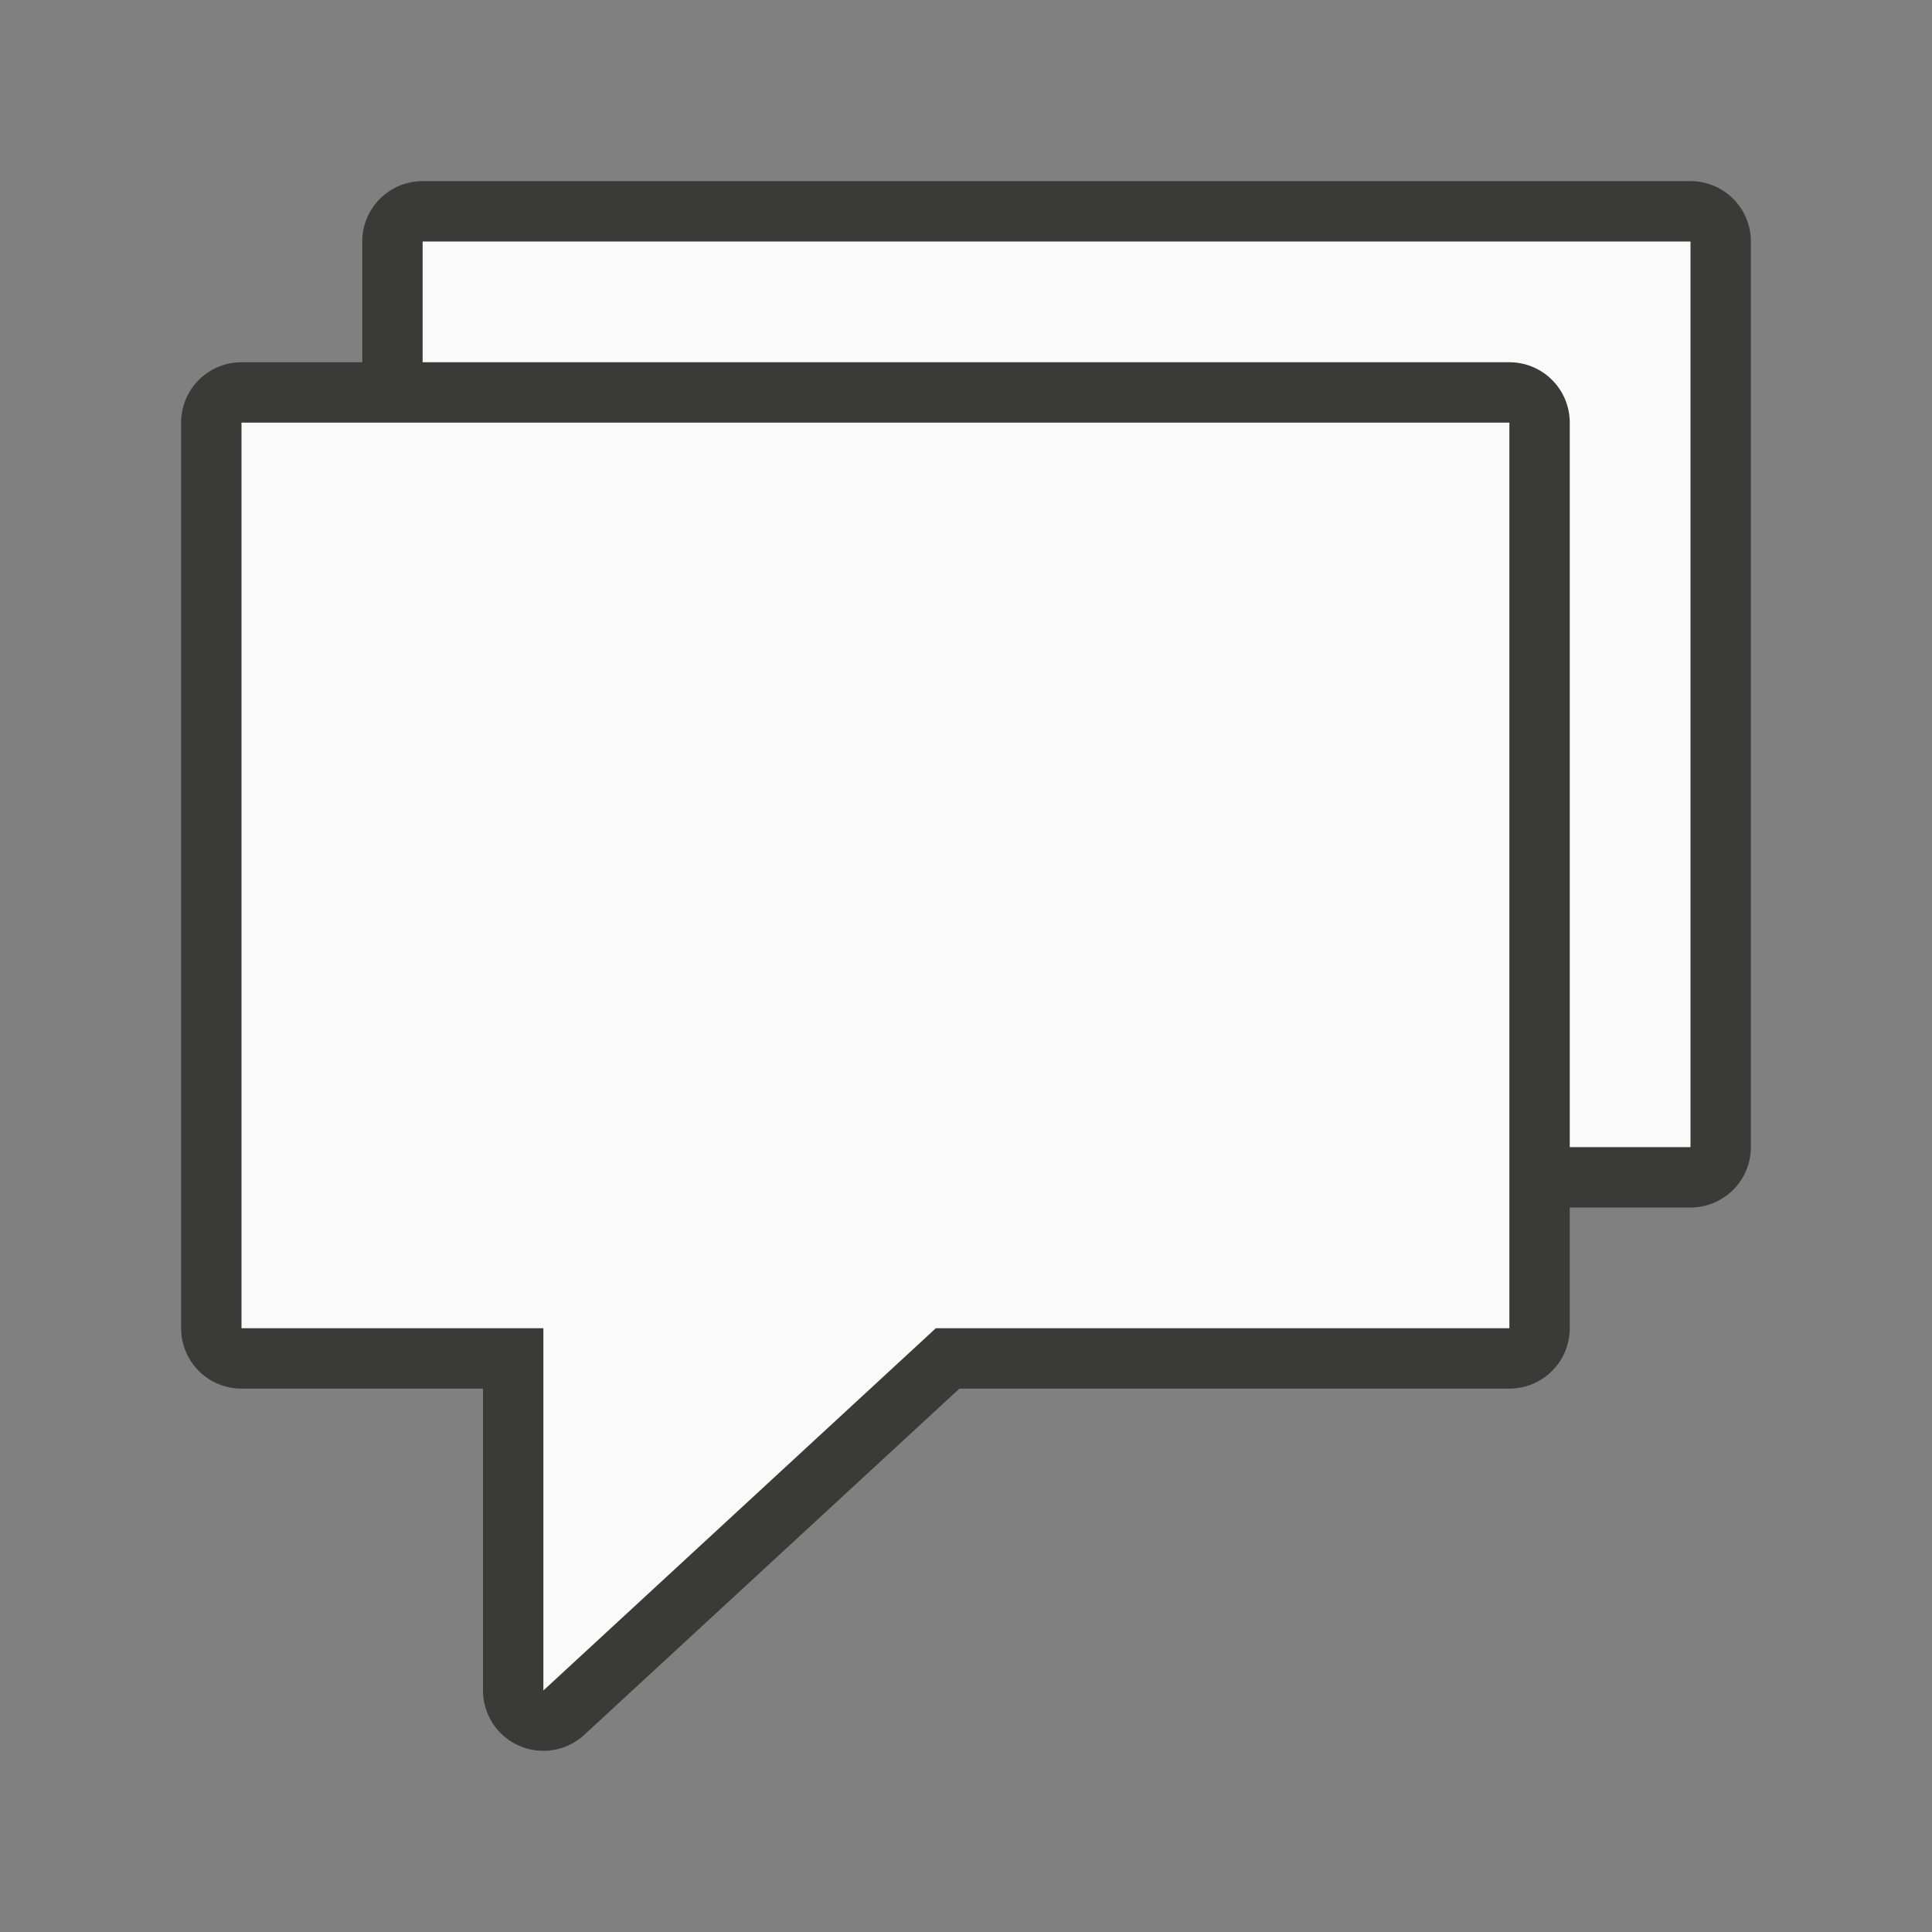
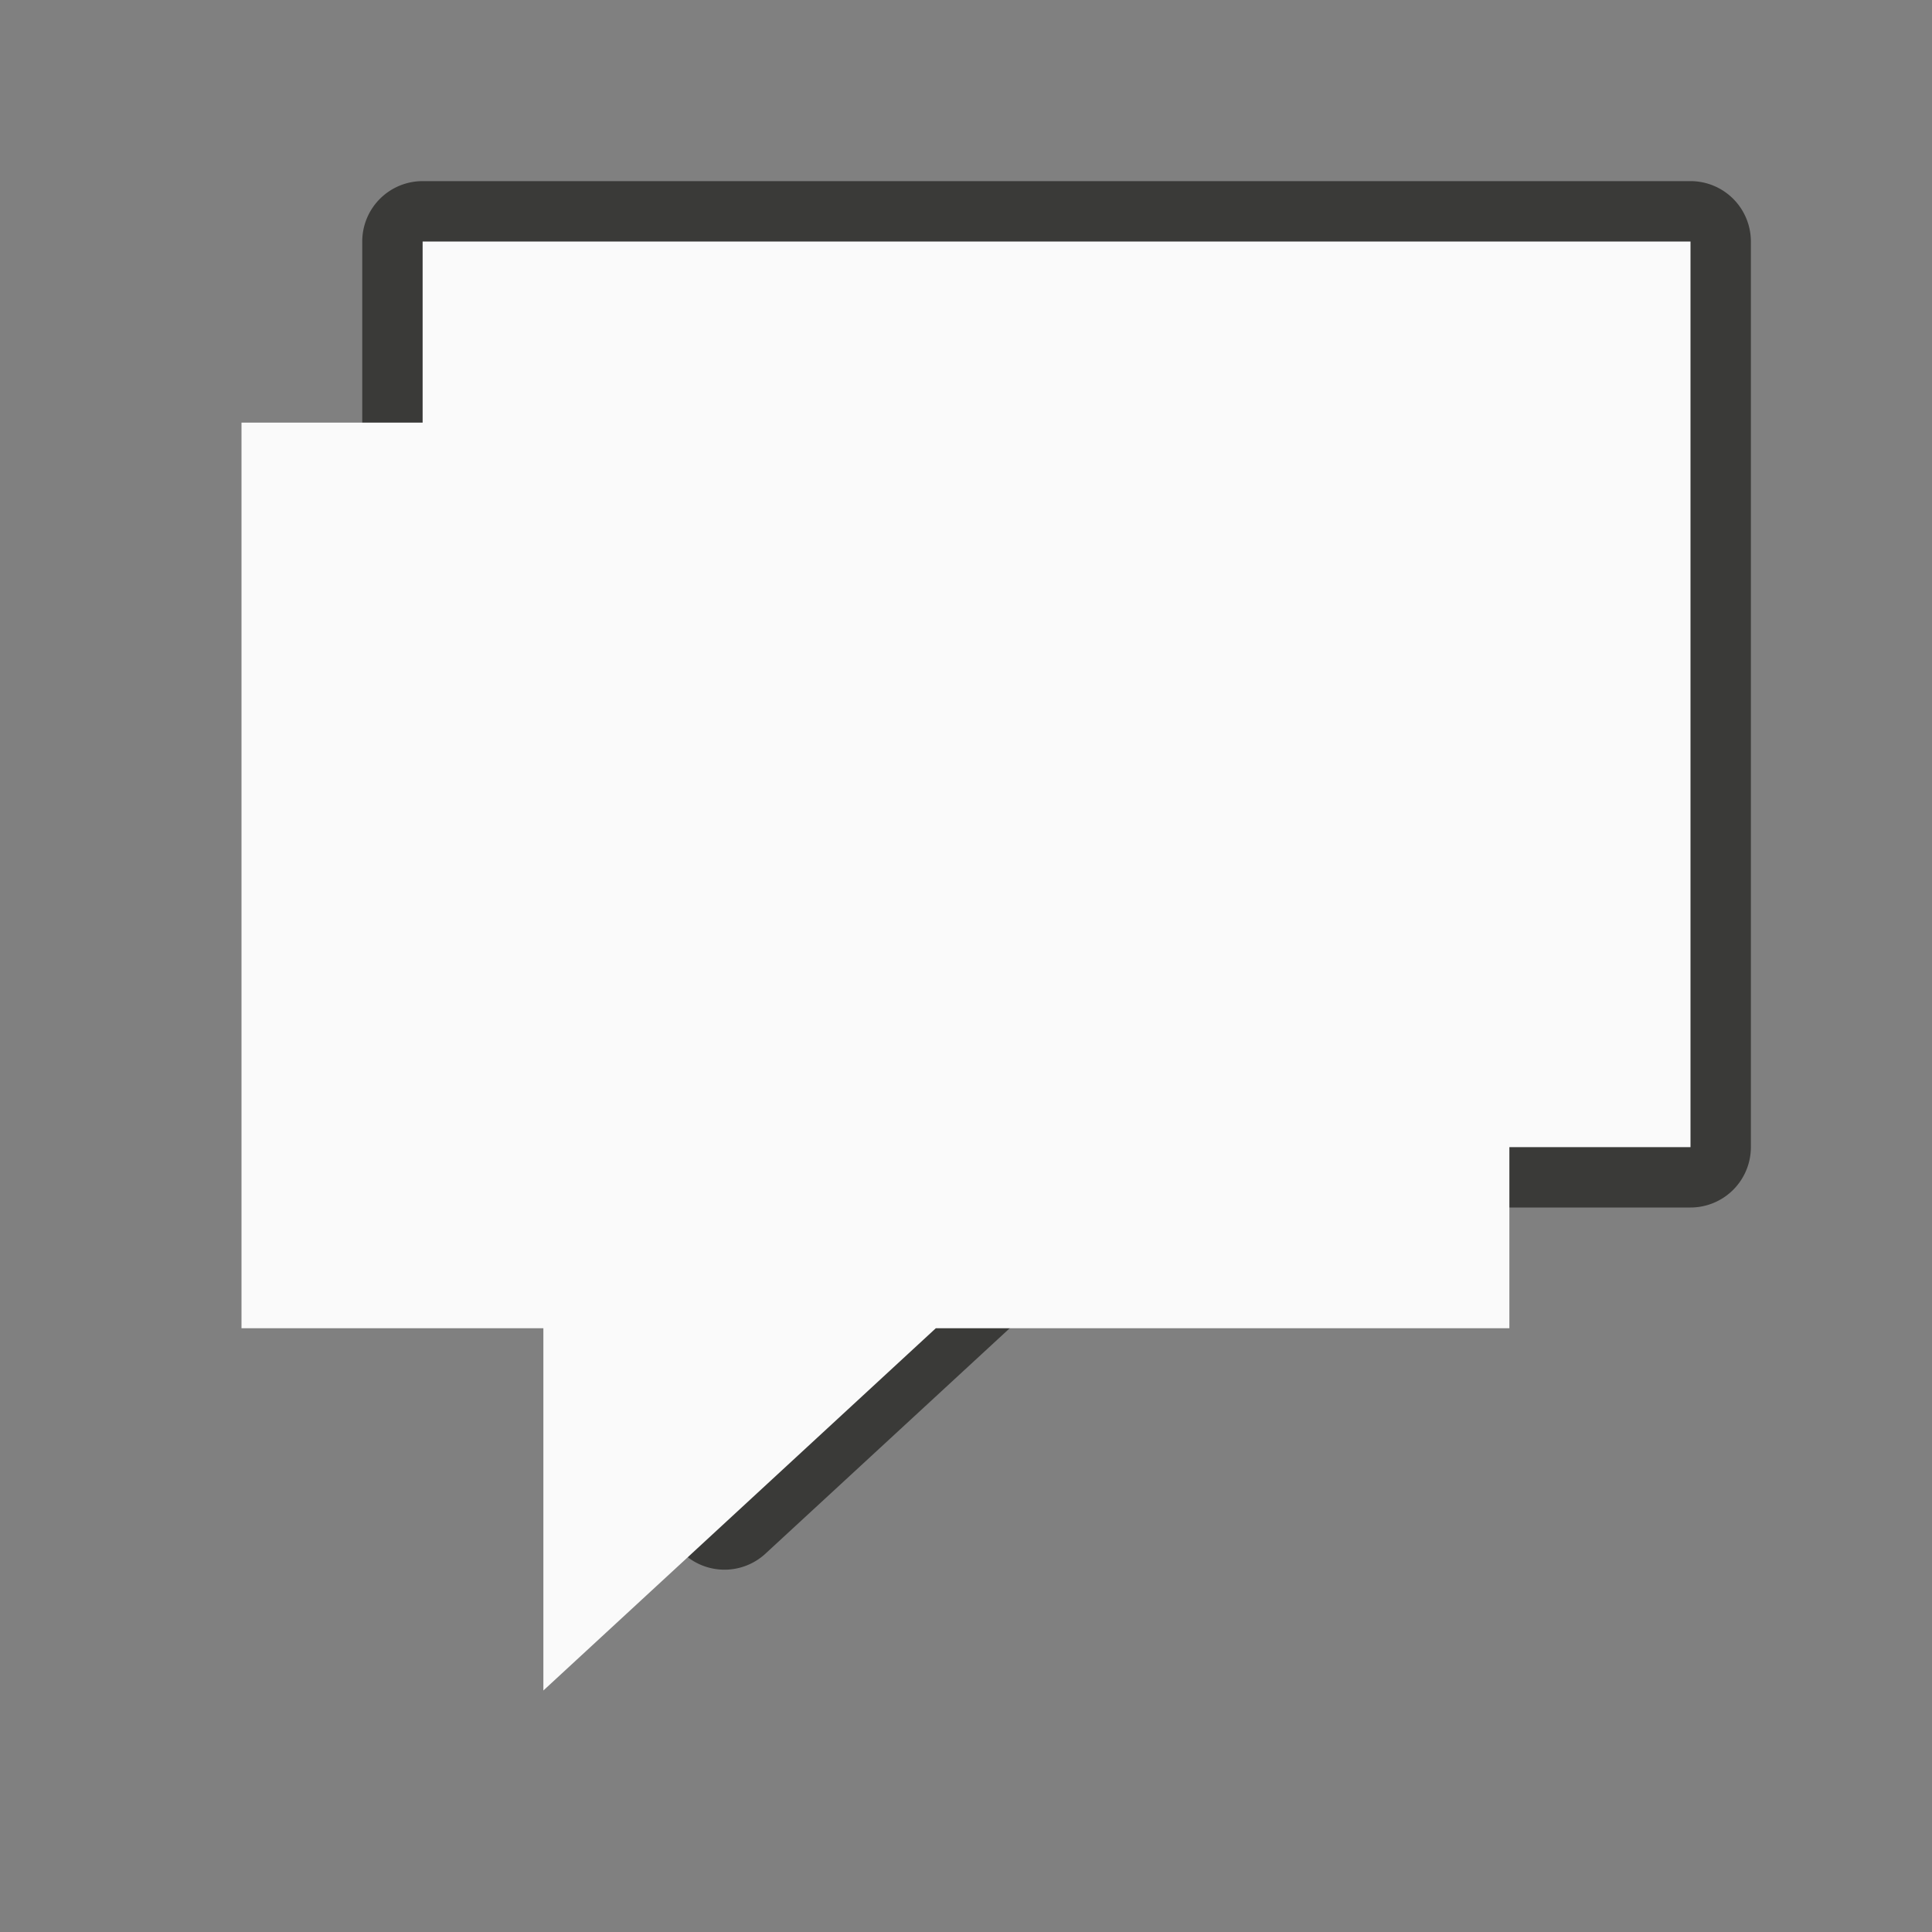
<svg xmlns="http://www.w3.org/2000/svg" viewBox="0 0 32 32">
  <rect x="0" y="0" width="32" height="32" fill="#808080" stroke="none" />
  <g fill="#fafafa" fill-rule="evenodd" stroke="none" stroke-linecap="round" stroke-linejoin="round">
    <g transform="translate(3 -3)">
      <path d="m4 6a1 1 0 0 0 -1 1v15a1 1 0 0 0 1 1h4v5a1 1 0 0 0 1.678.734l6.213-5.734h9.109a1 1 0 0 0 1-1v-15a1 1 0 0 0 -1-1z" fill="#3a3a38" />
      <path d="m4 7h21v15h-9.5l-6.5 6v-6h-5z" fill="#fafafa" />
    </g>
-     <path d="m4 6a1 1 0 0 0 -1 1v15a1 1 0 0 0 1 1h4v5a1 1 0 0 0 1.678.734l6.213-5.734h9.109a1 1 0 0 0 1-1v-15a1 1 0 0 0 -1-1z" fill="#3a3a38" />
    <path d="m4 7h21v15h-9.5l-6.5 6v-6h-5z" fill="#fafafa" />
  </g>
</svg>